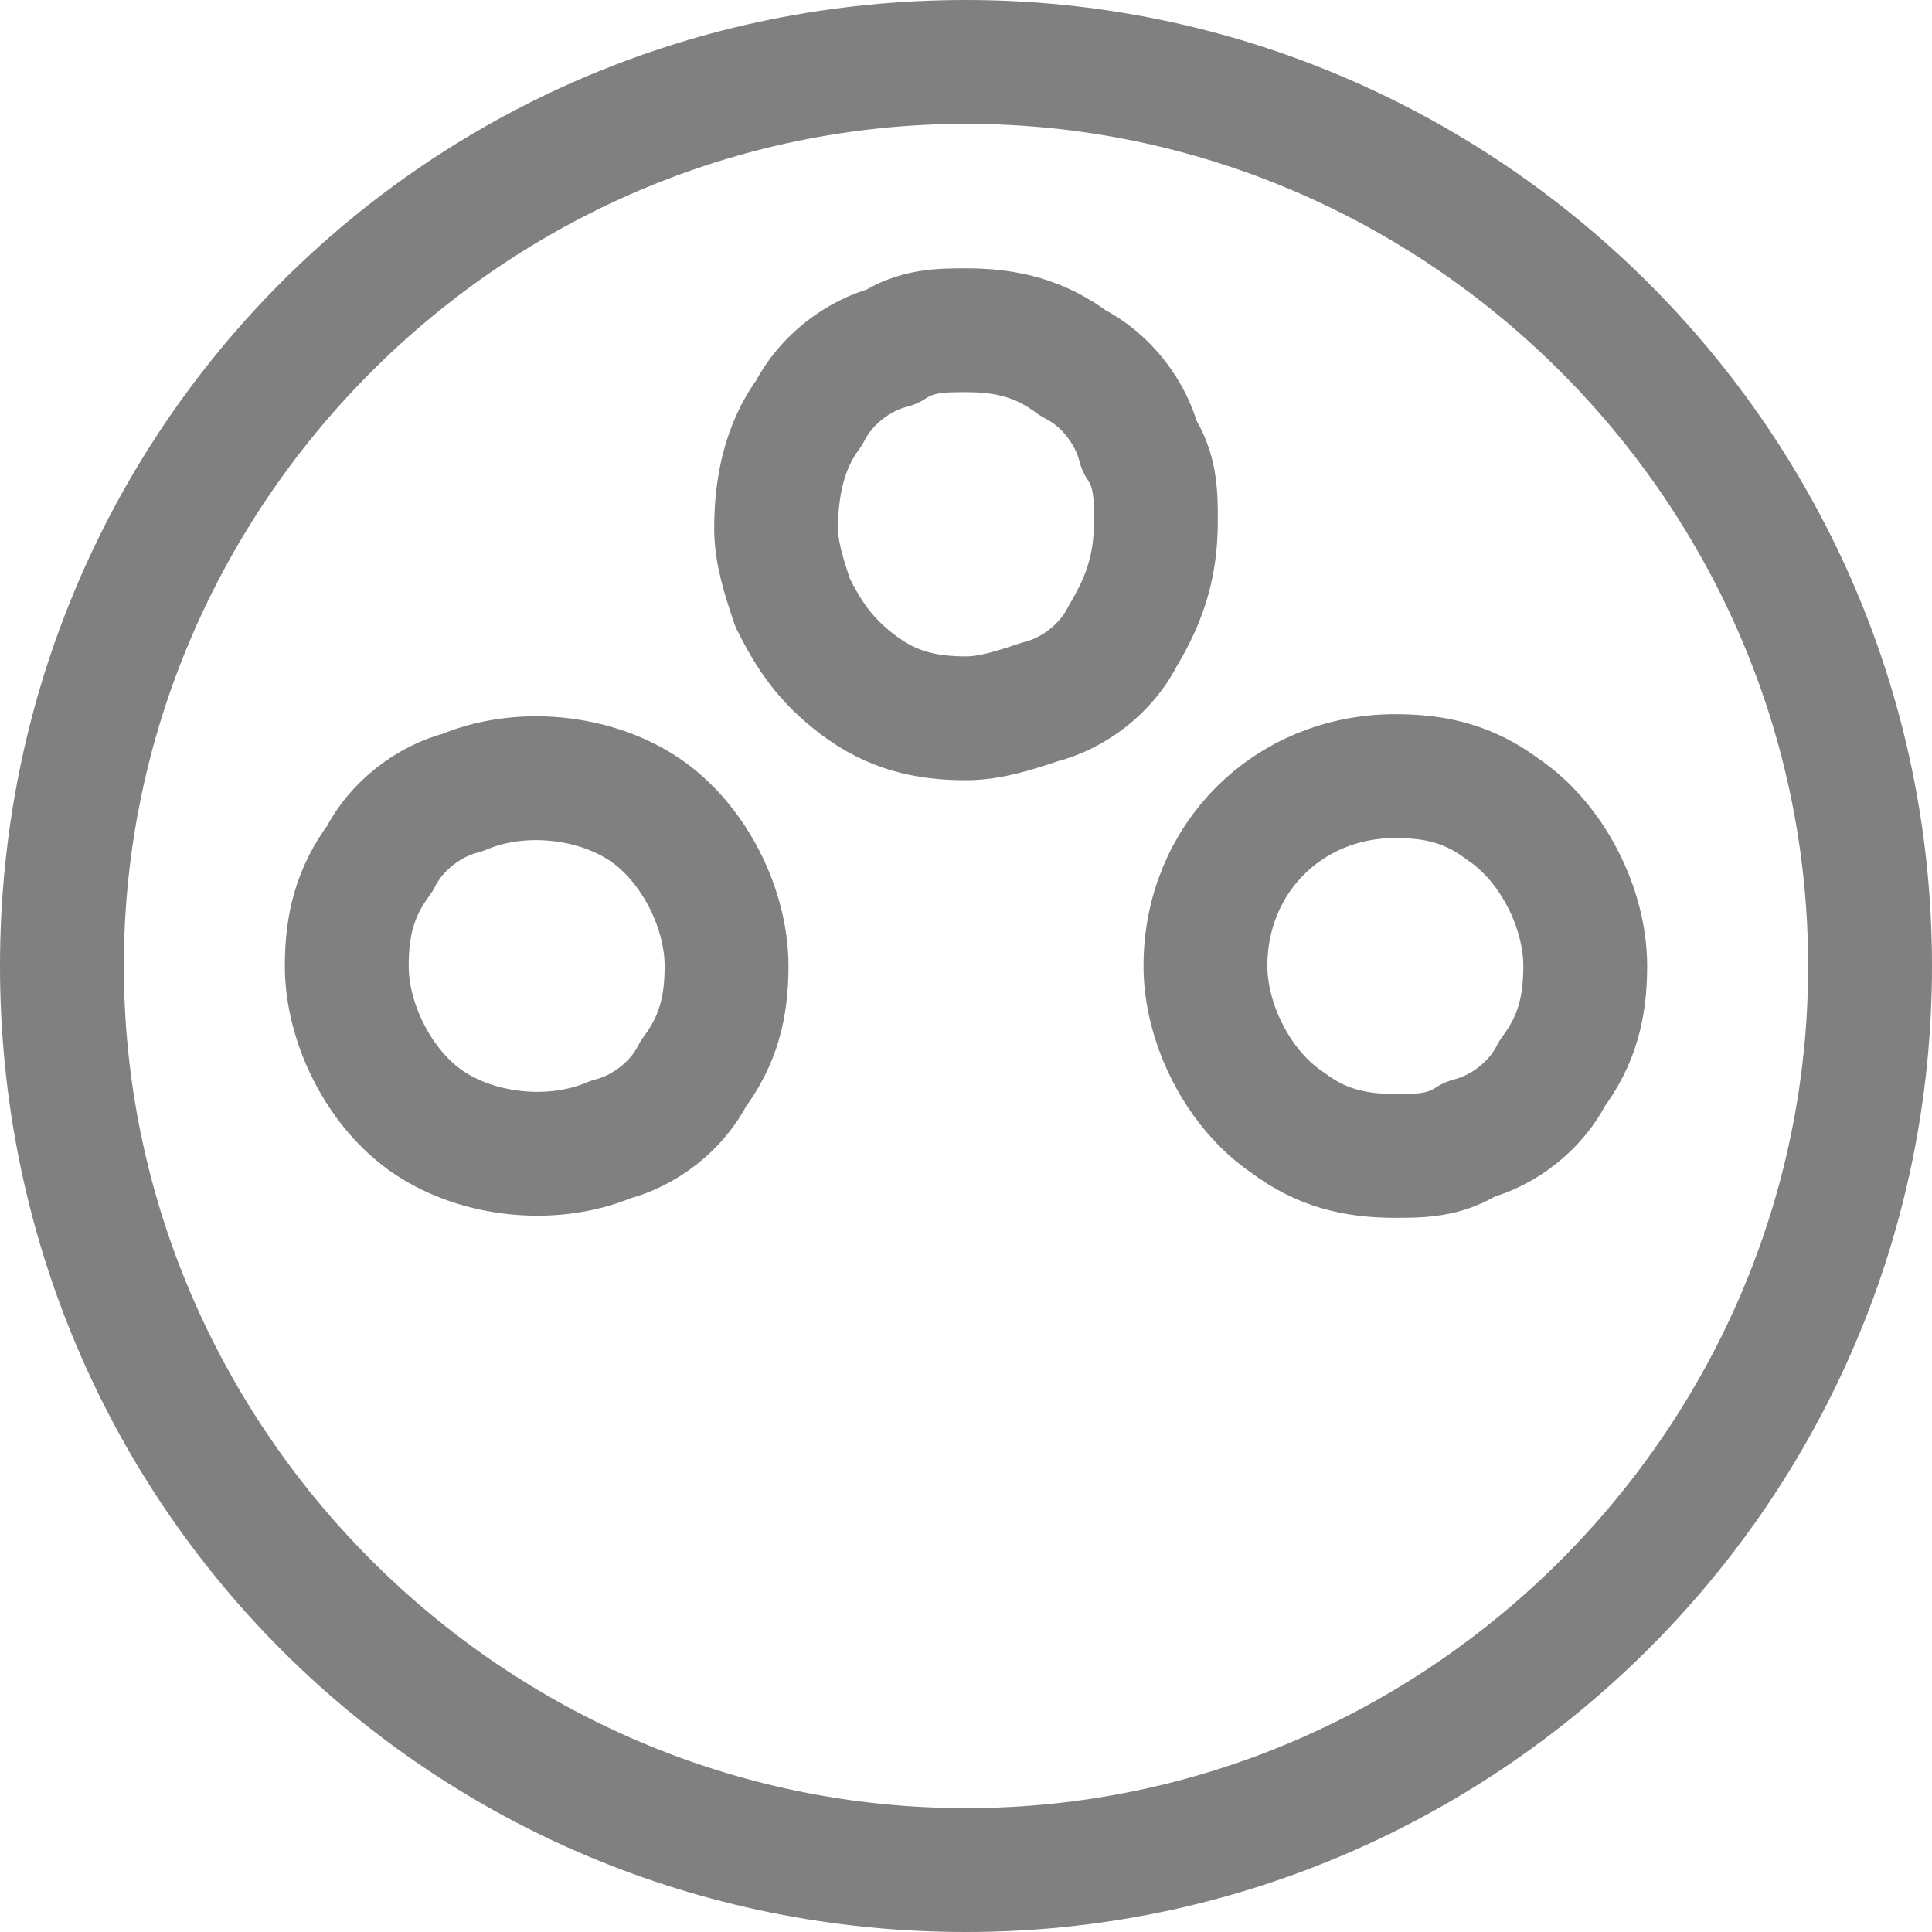
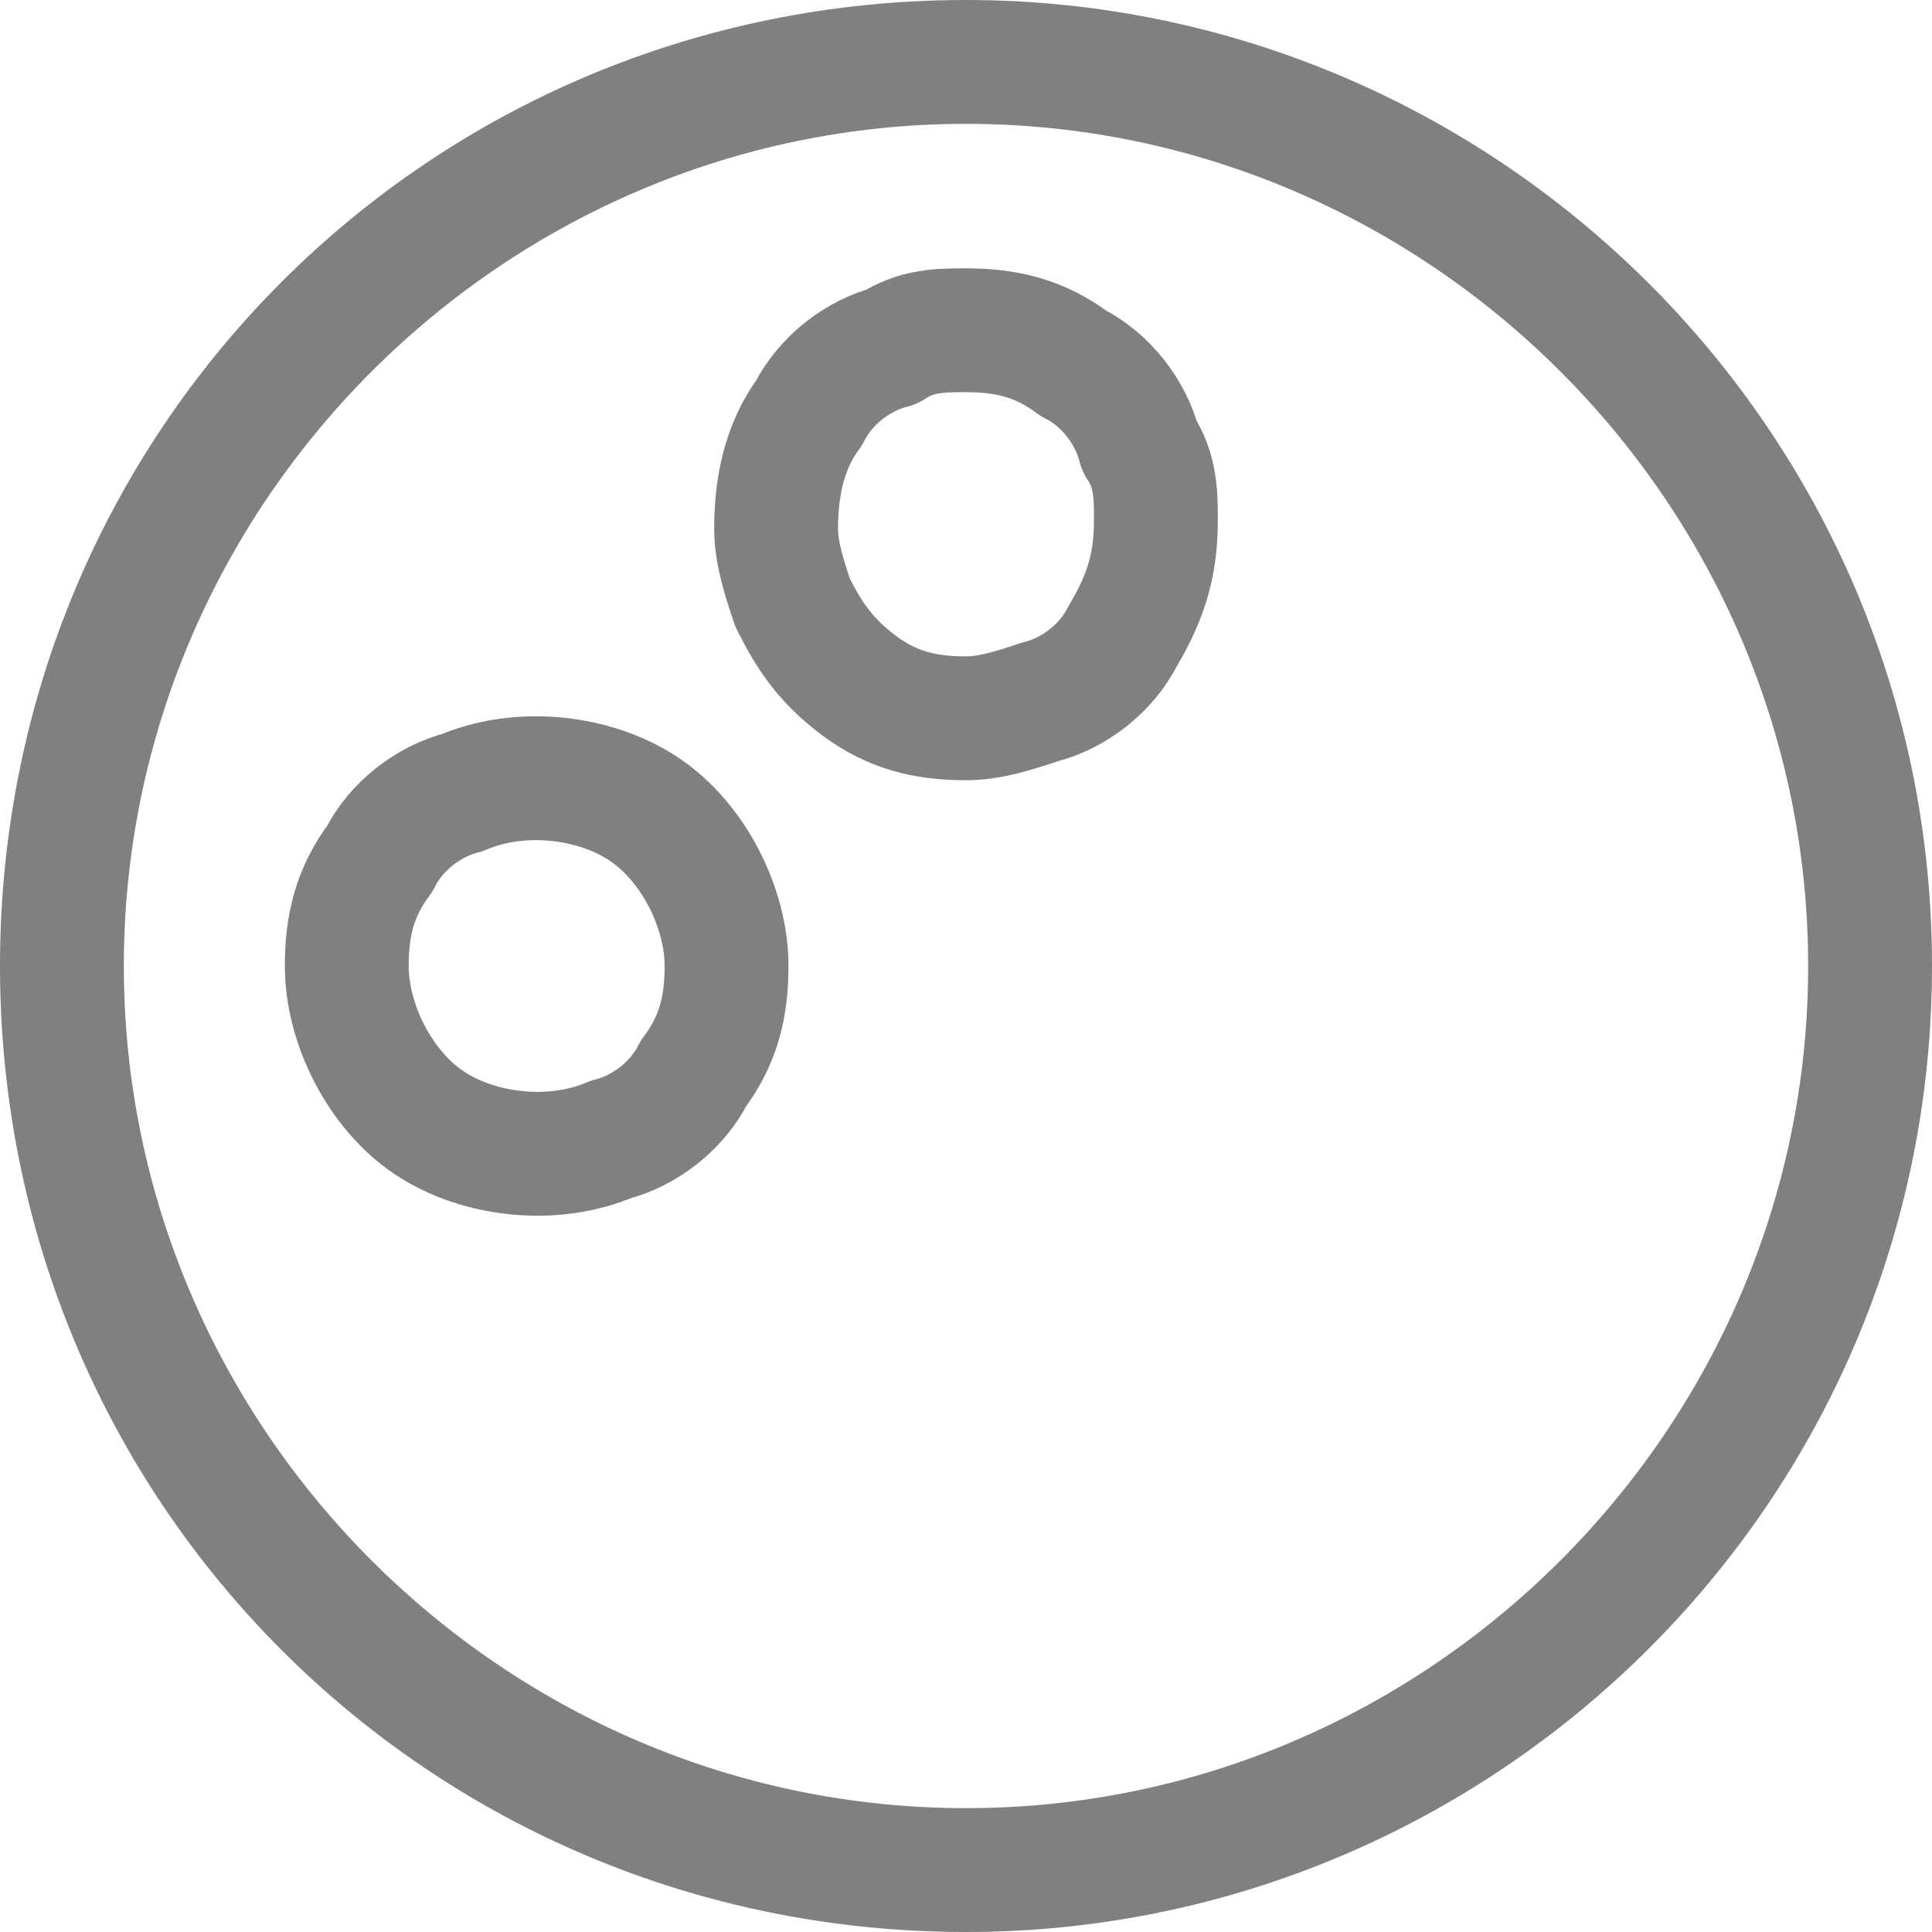
<svg xmlns="http://www.w3.org/2000/svg" version="1.1" id="Calque_1" x="0px" y="0px" viewBox="0 0 23.4 23.4" style="enable-background:new 0 0 23.4 23.4;" xml:space="preserve">
  <style type="text/css">
	.st0{fill:#808080;}
	.st1{fill:none;stroke:#808080;stroke-width:1.5;stroke-linecap:round;stroke-linejoin:round;stroke-miterlimit:10;}
</style>
  <title>inconnuFichier 96libre_</title>
  <g>
    <path class="st0" d="M11.7,1.5c5.6,0,10.2,4.6,10.2,10.2c0,5.6-4.6,10.2-10.2,10.2c-5.6,0-10.2-4.6-10.2-10.2S6.1,1.5,11.7,1.5   L11.7,1.5 M11.7,0C11.7,0,11.7,0,11.7,0C5.2,0,0,5.2,0,11.7c0,6.5,5.2,11.7,11.7,11.7c6.4,0,11.7-5.2,11.7-11.7   C23.4,5.2,18.1,0,11.7,0L11.7,0z" />
  </g>
  <path class="st1" d="M8.4,13c-0.2,0.4-0.6,0.7-1,0.8c-0.7,0.3-1.6,0.2-2.2-0.2c-0.6-0.4-1-1.2-1-1.9c0-0.5,0.1-0.9,0.4-1.3  c0.2-0.4,0.6-0.7,1-0.8c0.7-0.3,1.6-0.2,2.2,0.2c0.6,0.4,1,1.2,1,1.9C8.8,12.2,8.7,12.6,8.4,13z" />
  <path class="st1" d="M13.6,7.7c-0.2,0.4-0.6,0.7-1,0.8c-0.3,0.1-0.6,0.2-0.9,0.2c-0.5,0-0.9-0.1-1.3-0.4C10,8,9.8,7.7,9.6,7.3  C9.5,7,9.4,6.7,9.4,6.4c0-0.5,0.1-1,0.4-1.4c0.2-0.4,0.6-0.7,1-0.8C11.1,4,11.4,4,11.7,4c0.5,0,0.9,0.1,1.3,0.4  c0.4,0.2,0.7,0.6,0.8,1C14,5.7,14,6,14,6.3C14,6.8,13.9,7.2,13.6,7.7L13.6,7.7z" />
-   <path class="st1" d="M18.8,13c-0.2,0.4-0.6,0.7-1,0.8C17.5,14,17.2,14,16.9,14c-0.5,0-0.9-0.1-1.3-0.4c-0.6-0.4-1-1.2-1-1.9  c0-1.3,1-2.3,2.3-2.3c0.5,0,0.9,0.1,1.3,0.4c0.6,0.4,1,1.2,1,1.9C19.2,12.2,19.1,12.6,18.8,13z" />
</svg>